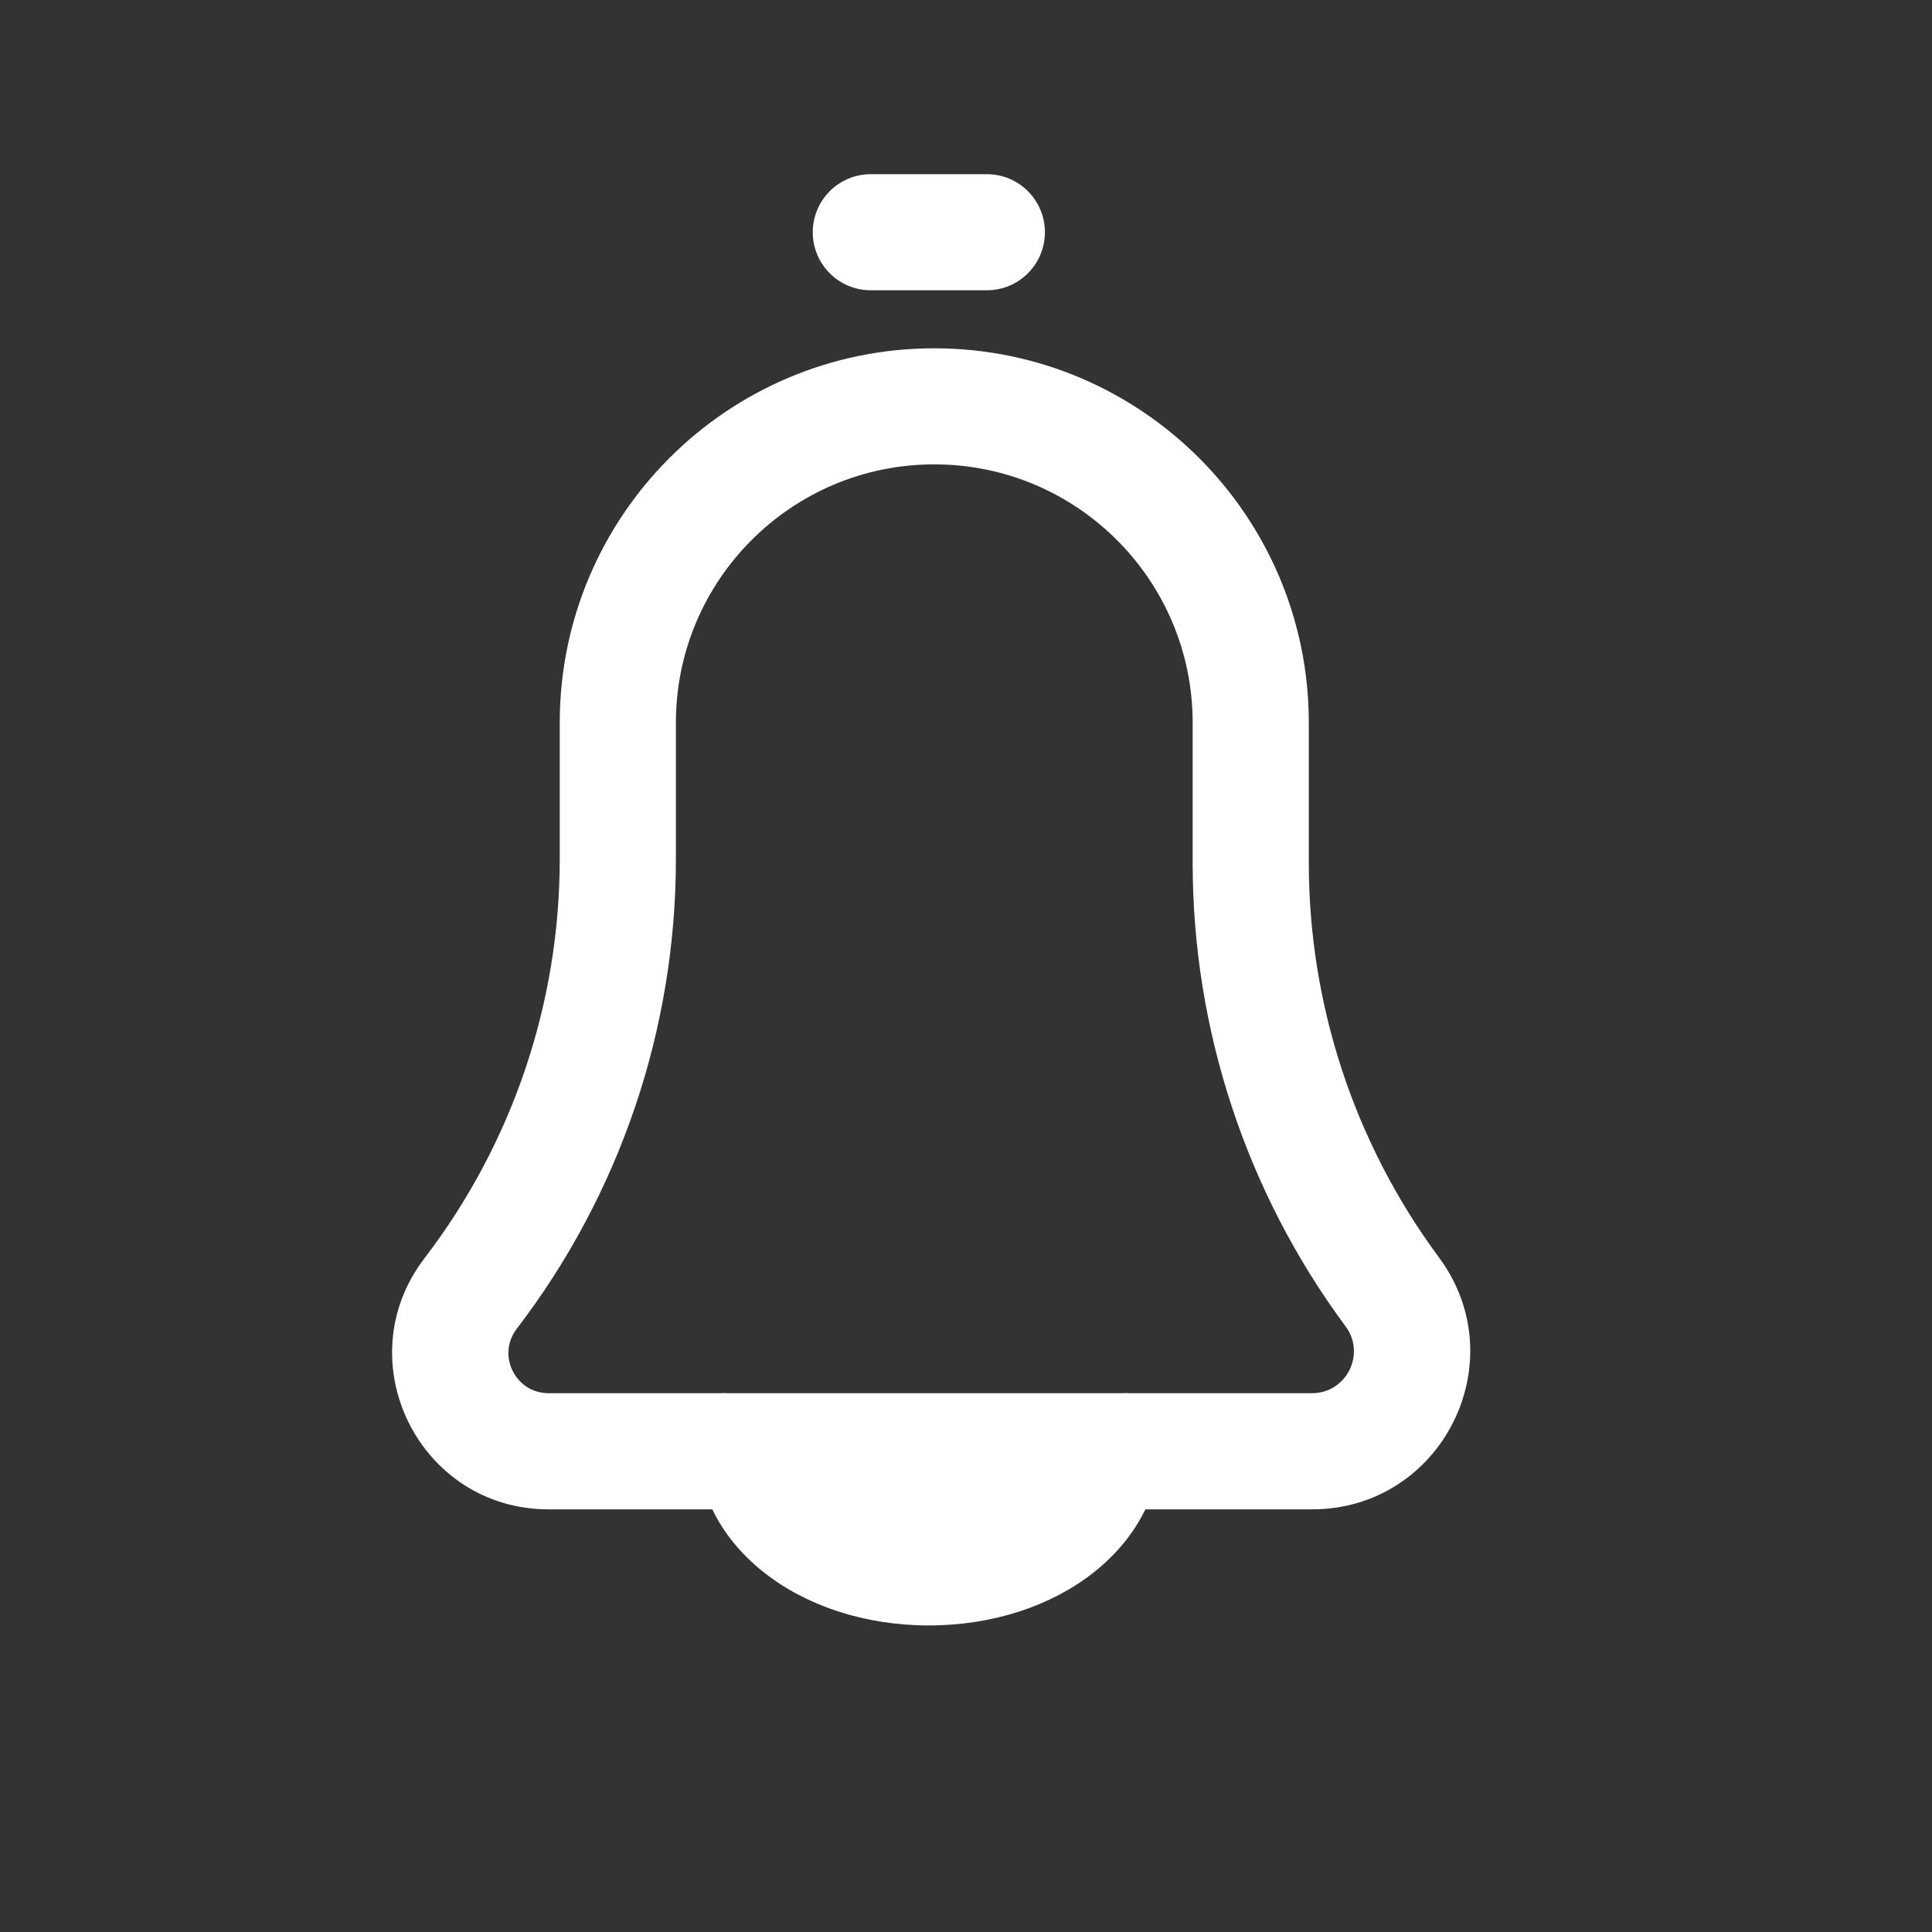
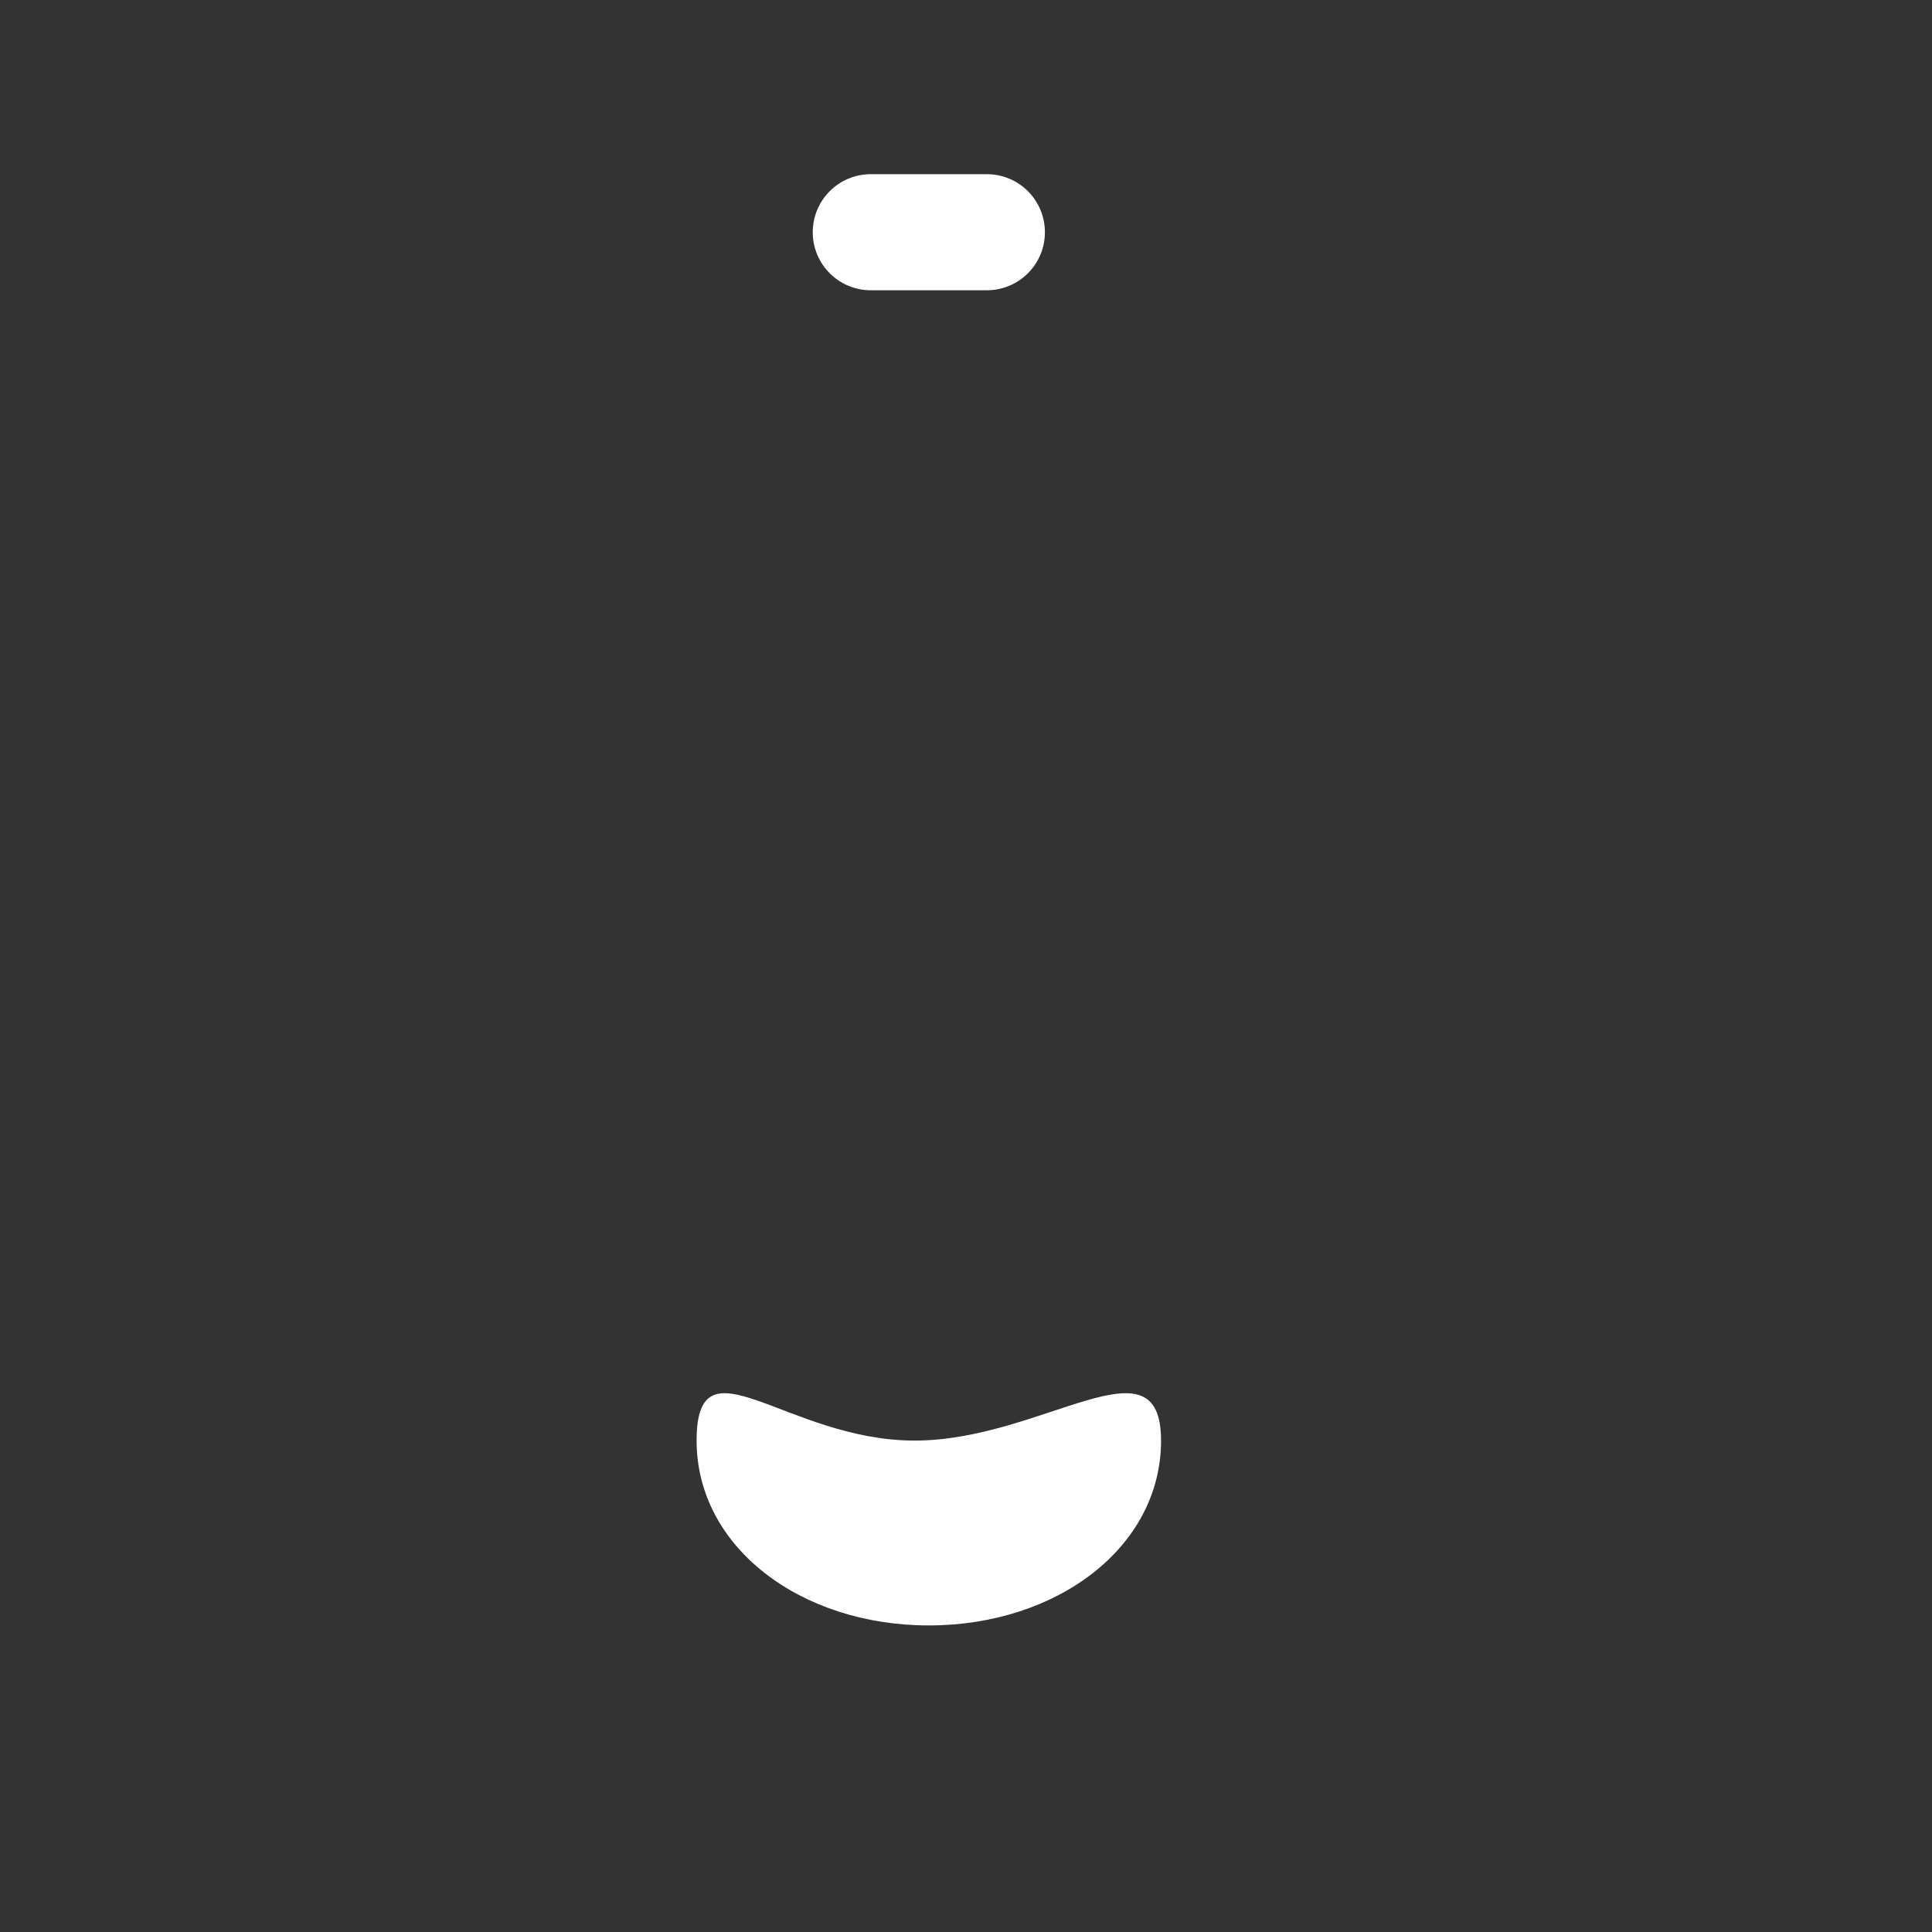
<svg xmlns="http://www.w3.org/2000/svg" width="25" height="25" viewBox="0 0 25 25" fill="none">
  <rect x="0" y="0" width="25" height="25" fill="#333333" stroke="none" />
-   <path fill-rule="evenodd" clip-rule="evenodd" d="M8.746 9.353L8.746 11.118C8.746 13.315 8.022 15.45 6.687 17.194C6.425 17.535 6.669 18.028 7.099 18.028L16.978 18.028C17.422 18.028 17.677 17.522 17.413 17.165C16.127 15.429 15.433 13.325 15.433 11.165L15.433 9.353C15.433 7.507 13.936 6.009 12.089 6.009C10.243 6.009 8.746 7.507 8.746 9.353ZM7.243 11.118L7.243 9.353C7.243 6.677 9.413 4.507 12.089 4.507C14.766 4.507 16.936 6.677 16.936 9.353L16.936 11.165C16.936 13.003 17.526 14.793 18.62 16.271C19.619 17.62 18.656 19.531 16.978 19.531L7.099 19.531C5.424 19.531 4.475 17.61 5.494 16.28C6.628 14.799 7.243 12.984 7.243 11.118Z" fill="white" />
  <path fill-rule="evenodd" clip-rule="evenodd" d="M13.521 3.005C13.521 3.42 13.185 3.756 12.77 3.756L11.268 3.756C10.853 3.756 10.517 3.42 10.517 3.005C10.517 2.59 10.853 2.254 11.268 2.254L12.77 2.254C13.185 2.254 13.521 2.59 13.521 3.005Z" fill="white" />
  <path d="M12.019 21.033C10.36 21.033 9.014 20.02 9.014 18.641C9.014 17.262 10.175 18.641 11.835 18.641C13.494 18.641 15.024 17.262 15.024 18.641C15.024 20.02 13.678 21.033 12.019 21.033Z" fill="white" />
</svg>